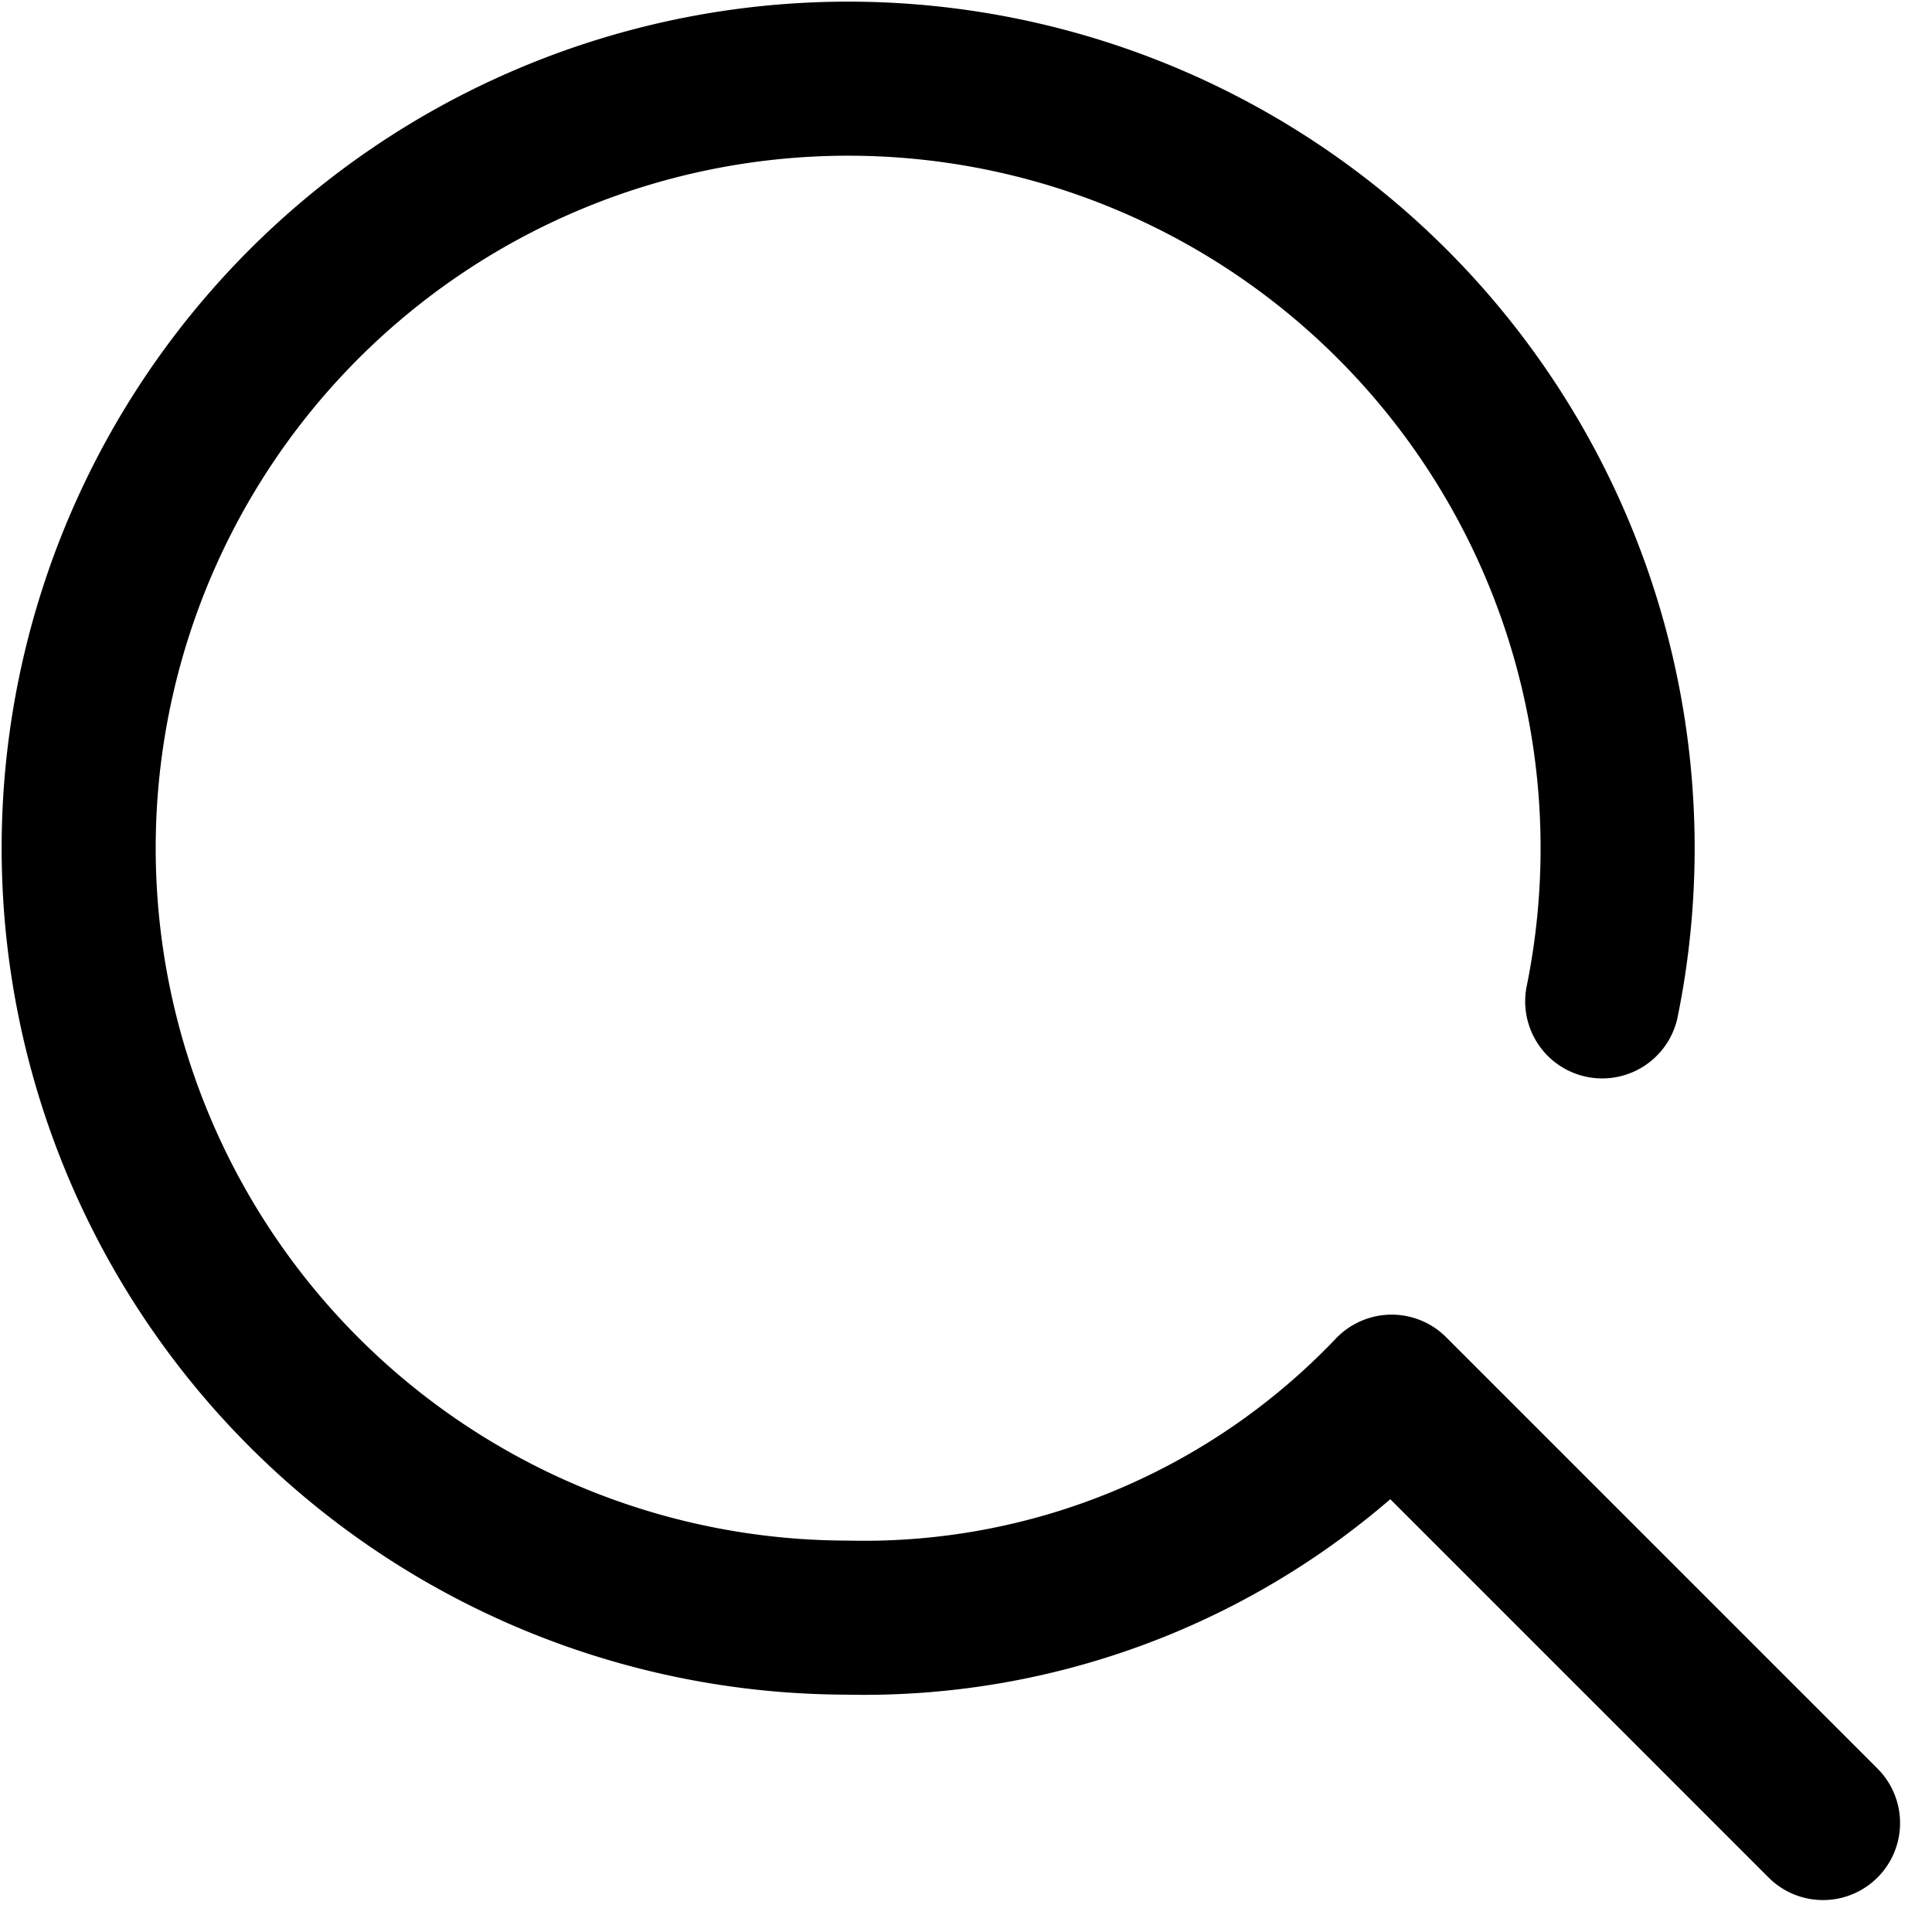
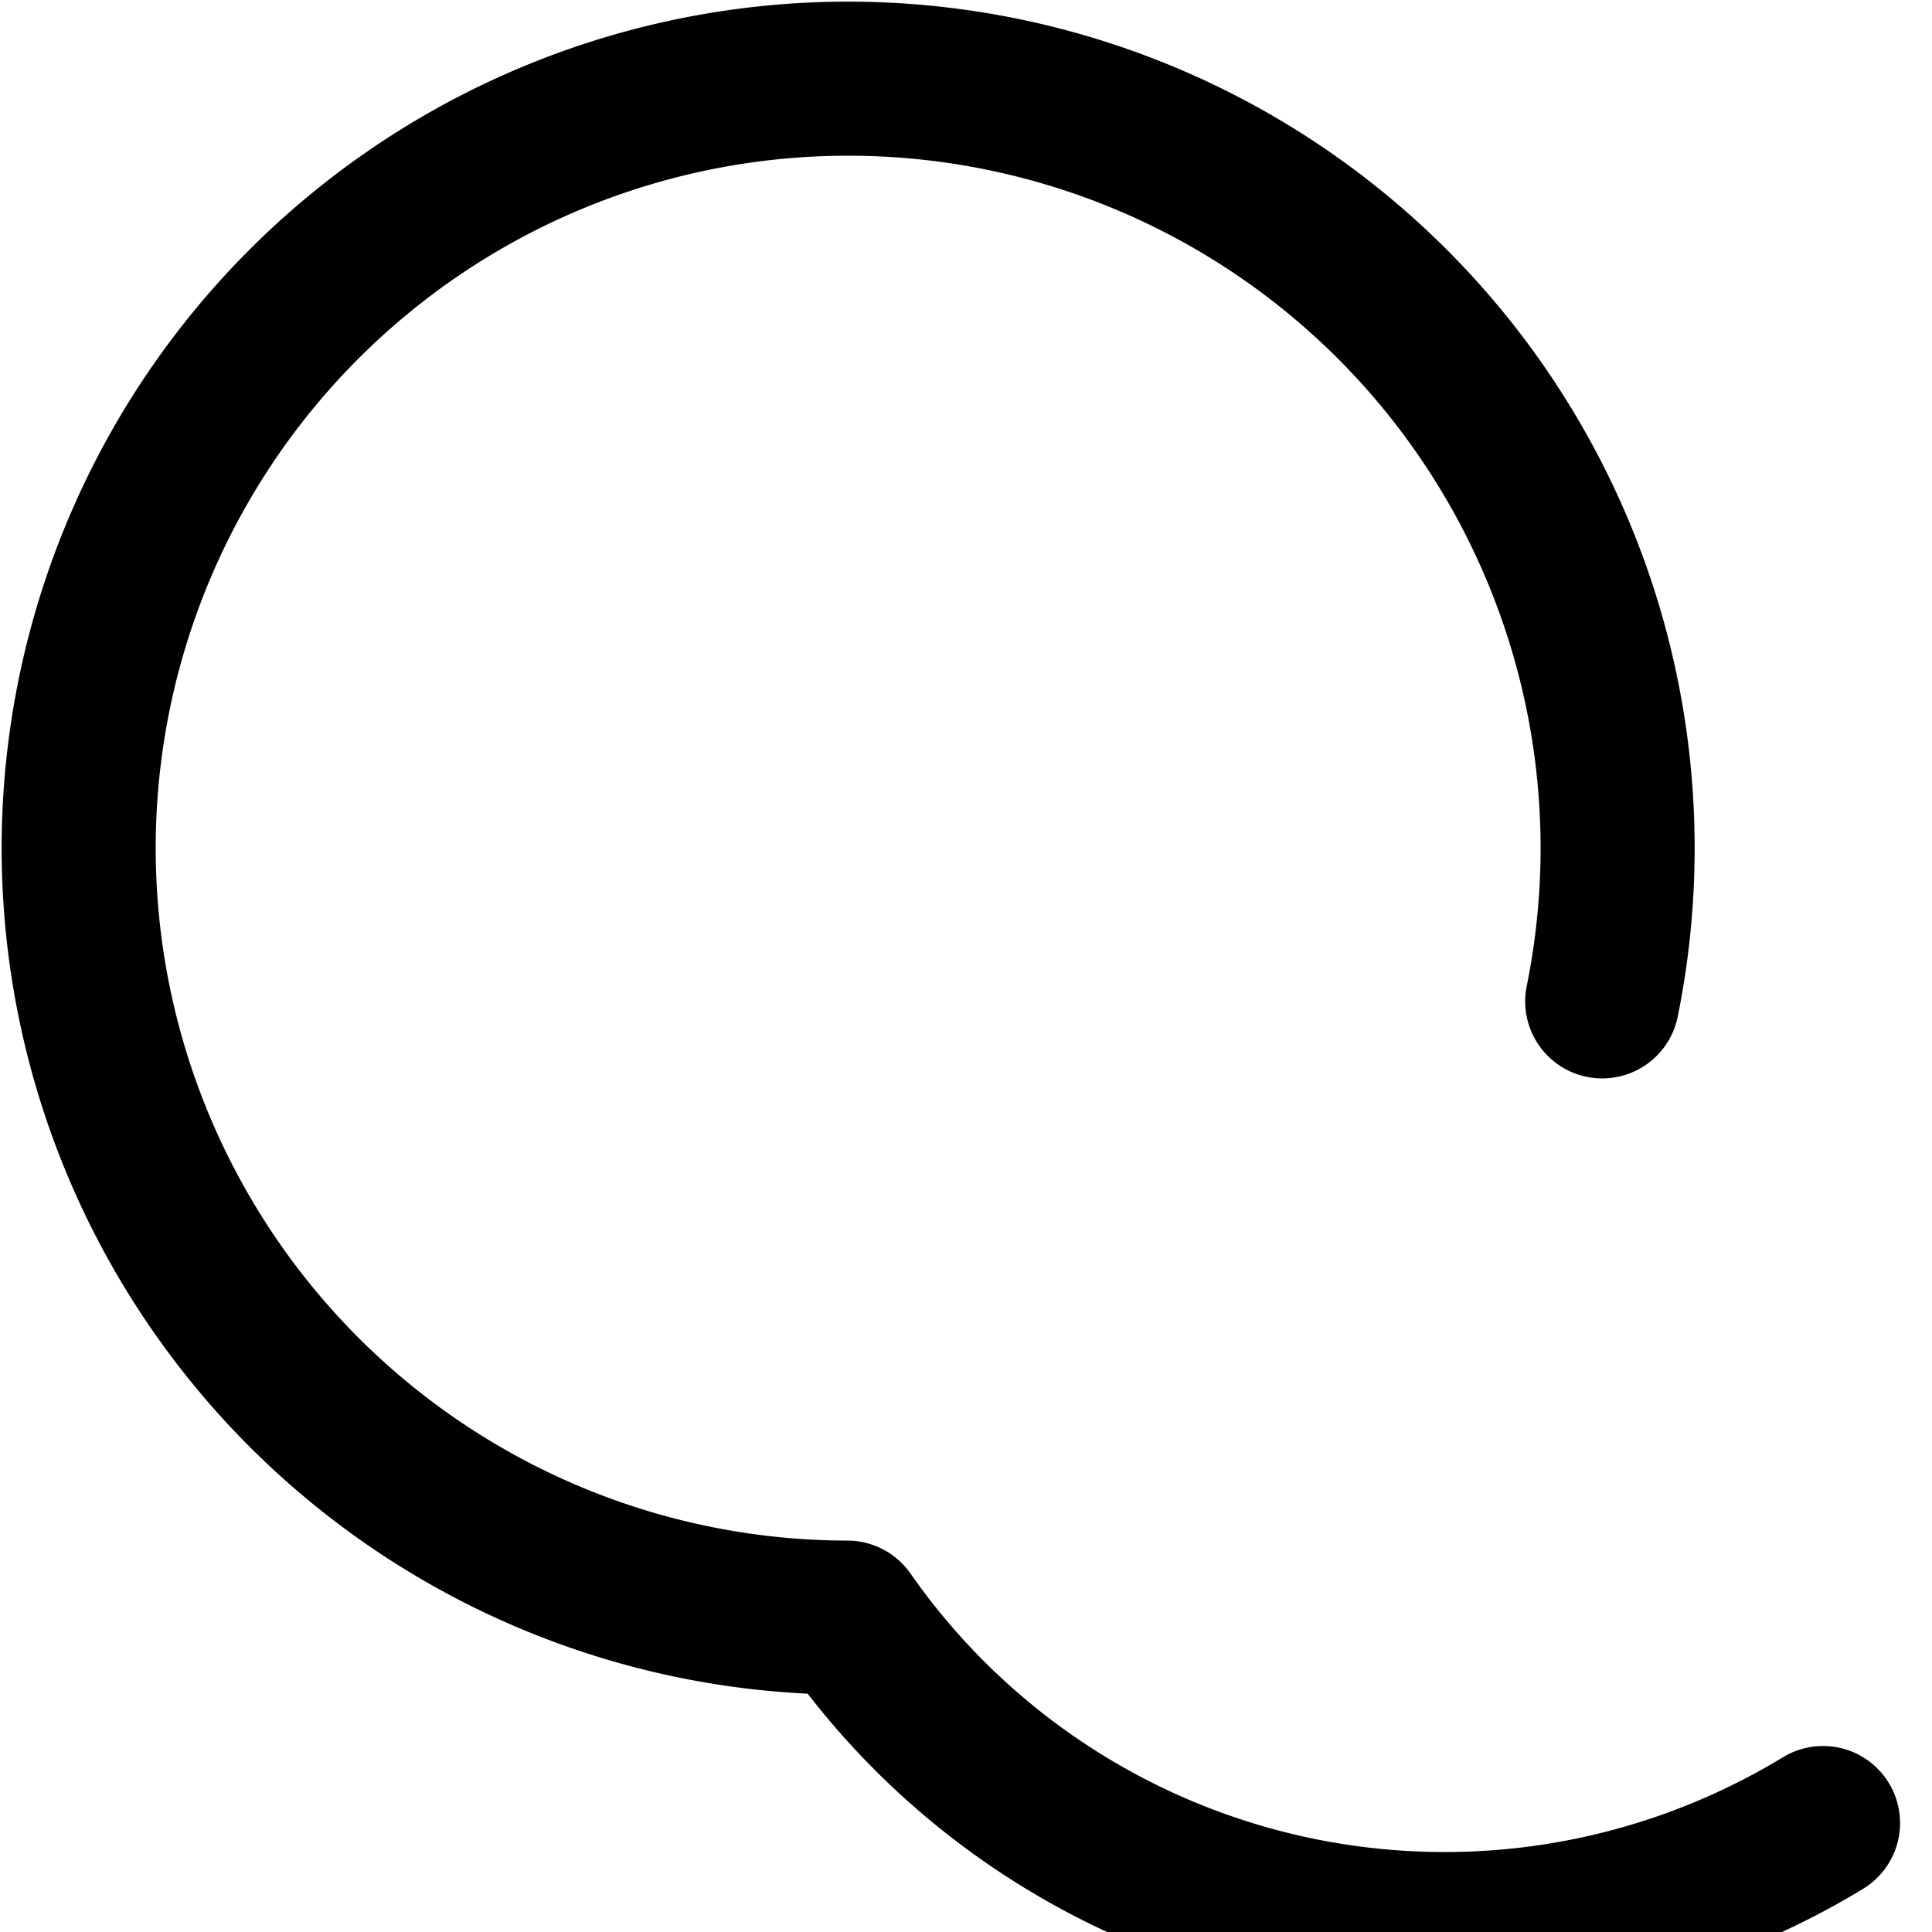
<svg xmlns="http://www.w3.org/2000/svg" width="18.811" height="18.811" viewBox="0 0 18.811 18.811">
-   <path id="search-svgrepo-com_3_" data-name="search-svgrepo-com (3)" d="M20,20l-4.2-4.2A7.092,7.092,0,0,1,10.5,18a7.492,7.492,0,1,1,7.35-6" transform="translate(-2.25 -2.25)" fill="none" stroke="#000" stroke-linecap="round" stroke-linejoin="round" stroke-width="1.5" />
+   <path id="search-svgrepo-com_3_" data-name="search-svgrepo-com (3)" d="M20,20A7.092,7.092,0,0,1,10.5,18a7.492,7.492,0,1,1,7.35-6" transform="translate(-2.25 -2.25)" fill="none" stroke="#000" stroke-linecap="round" stroke-linejoin="round" stroke-width="1.5" />
</svg>